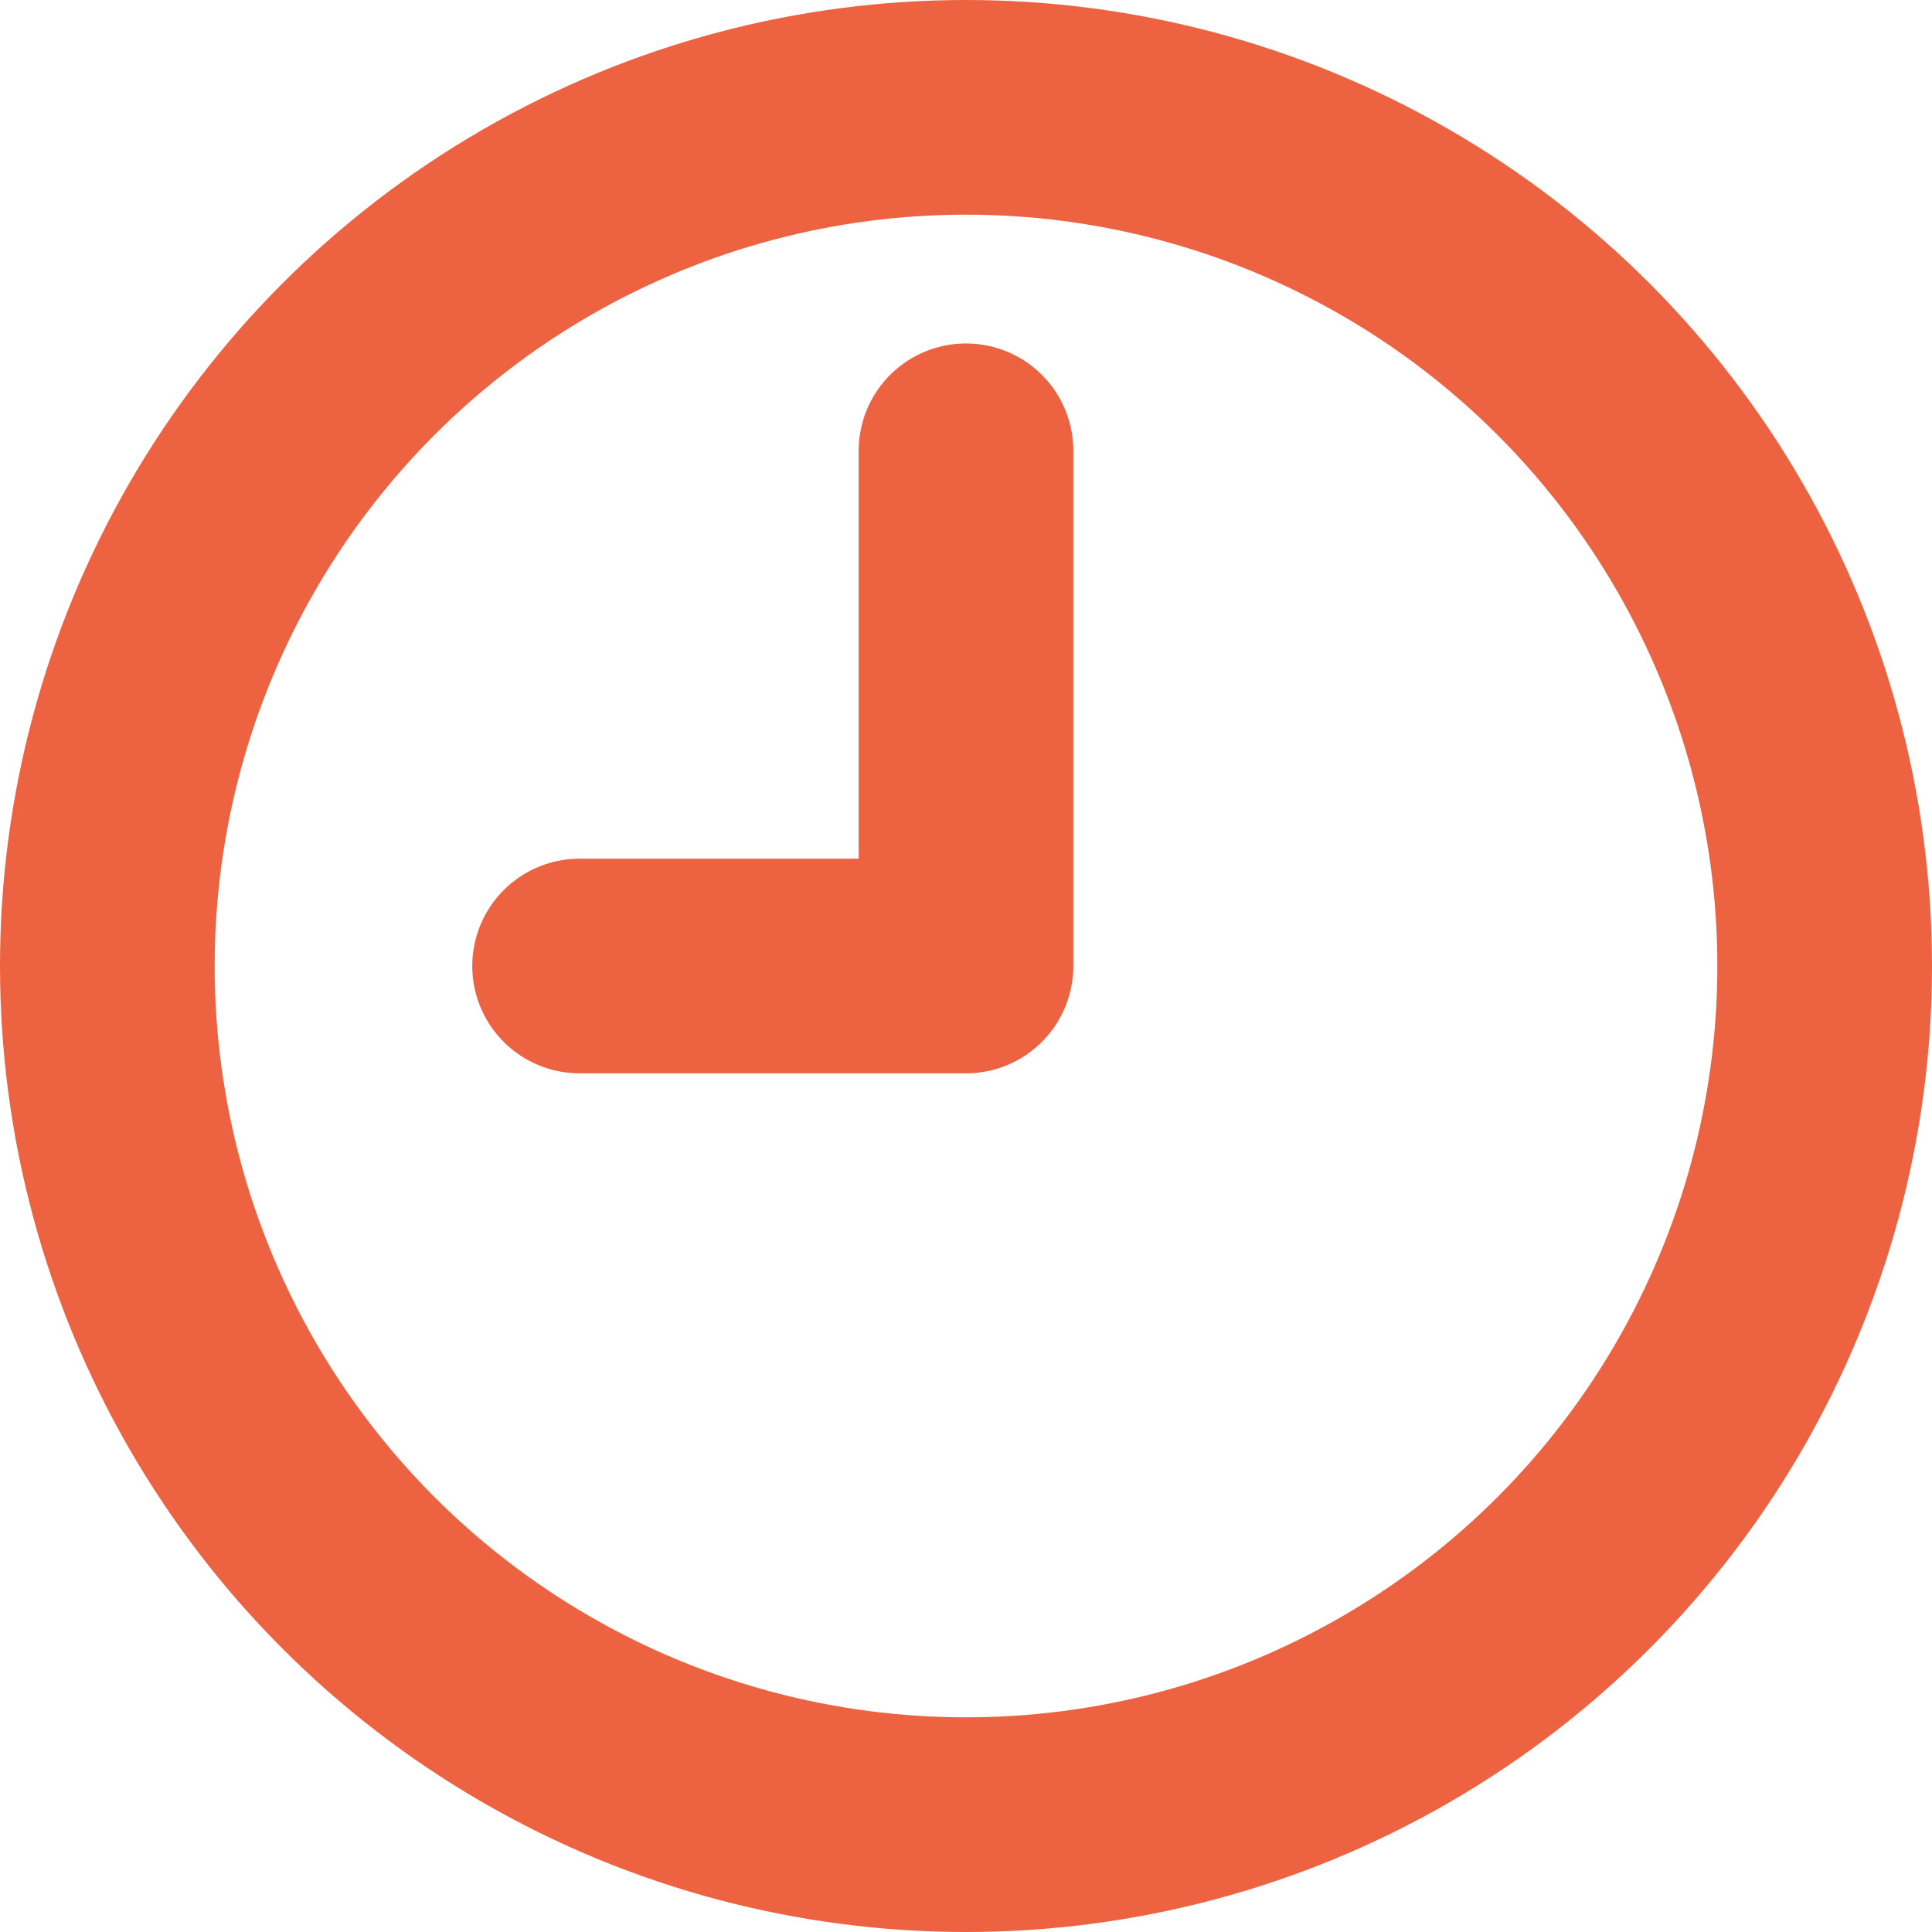
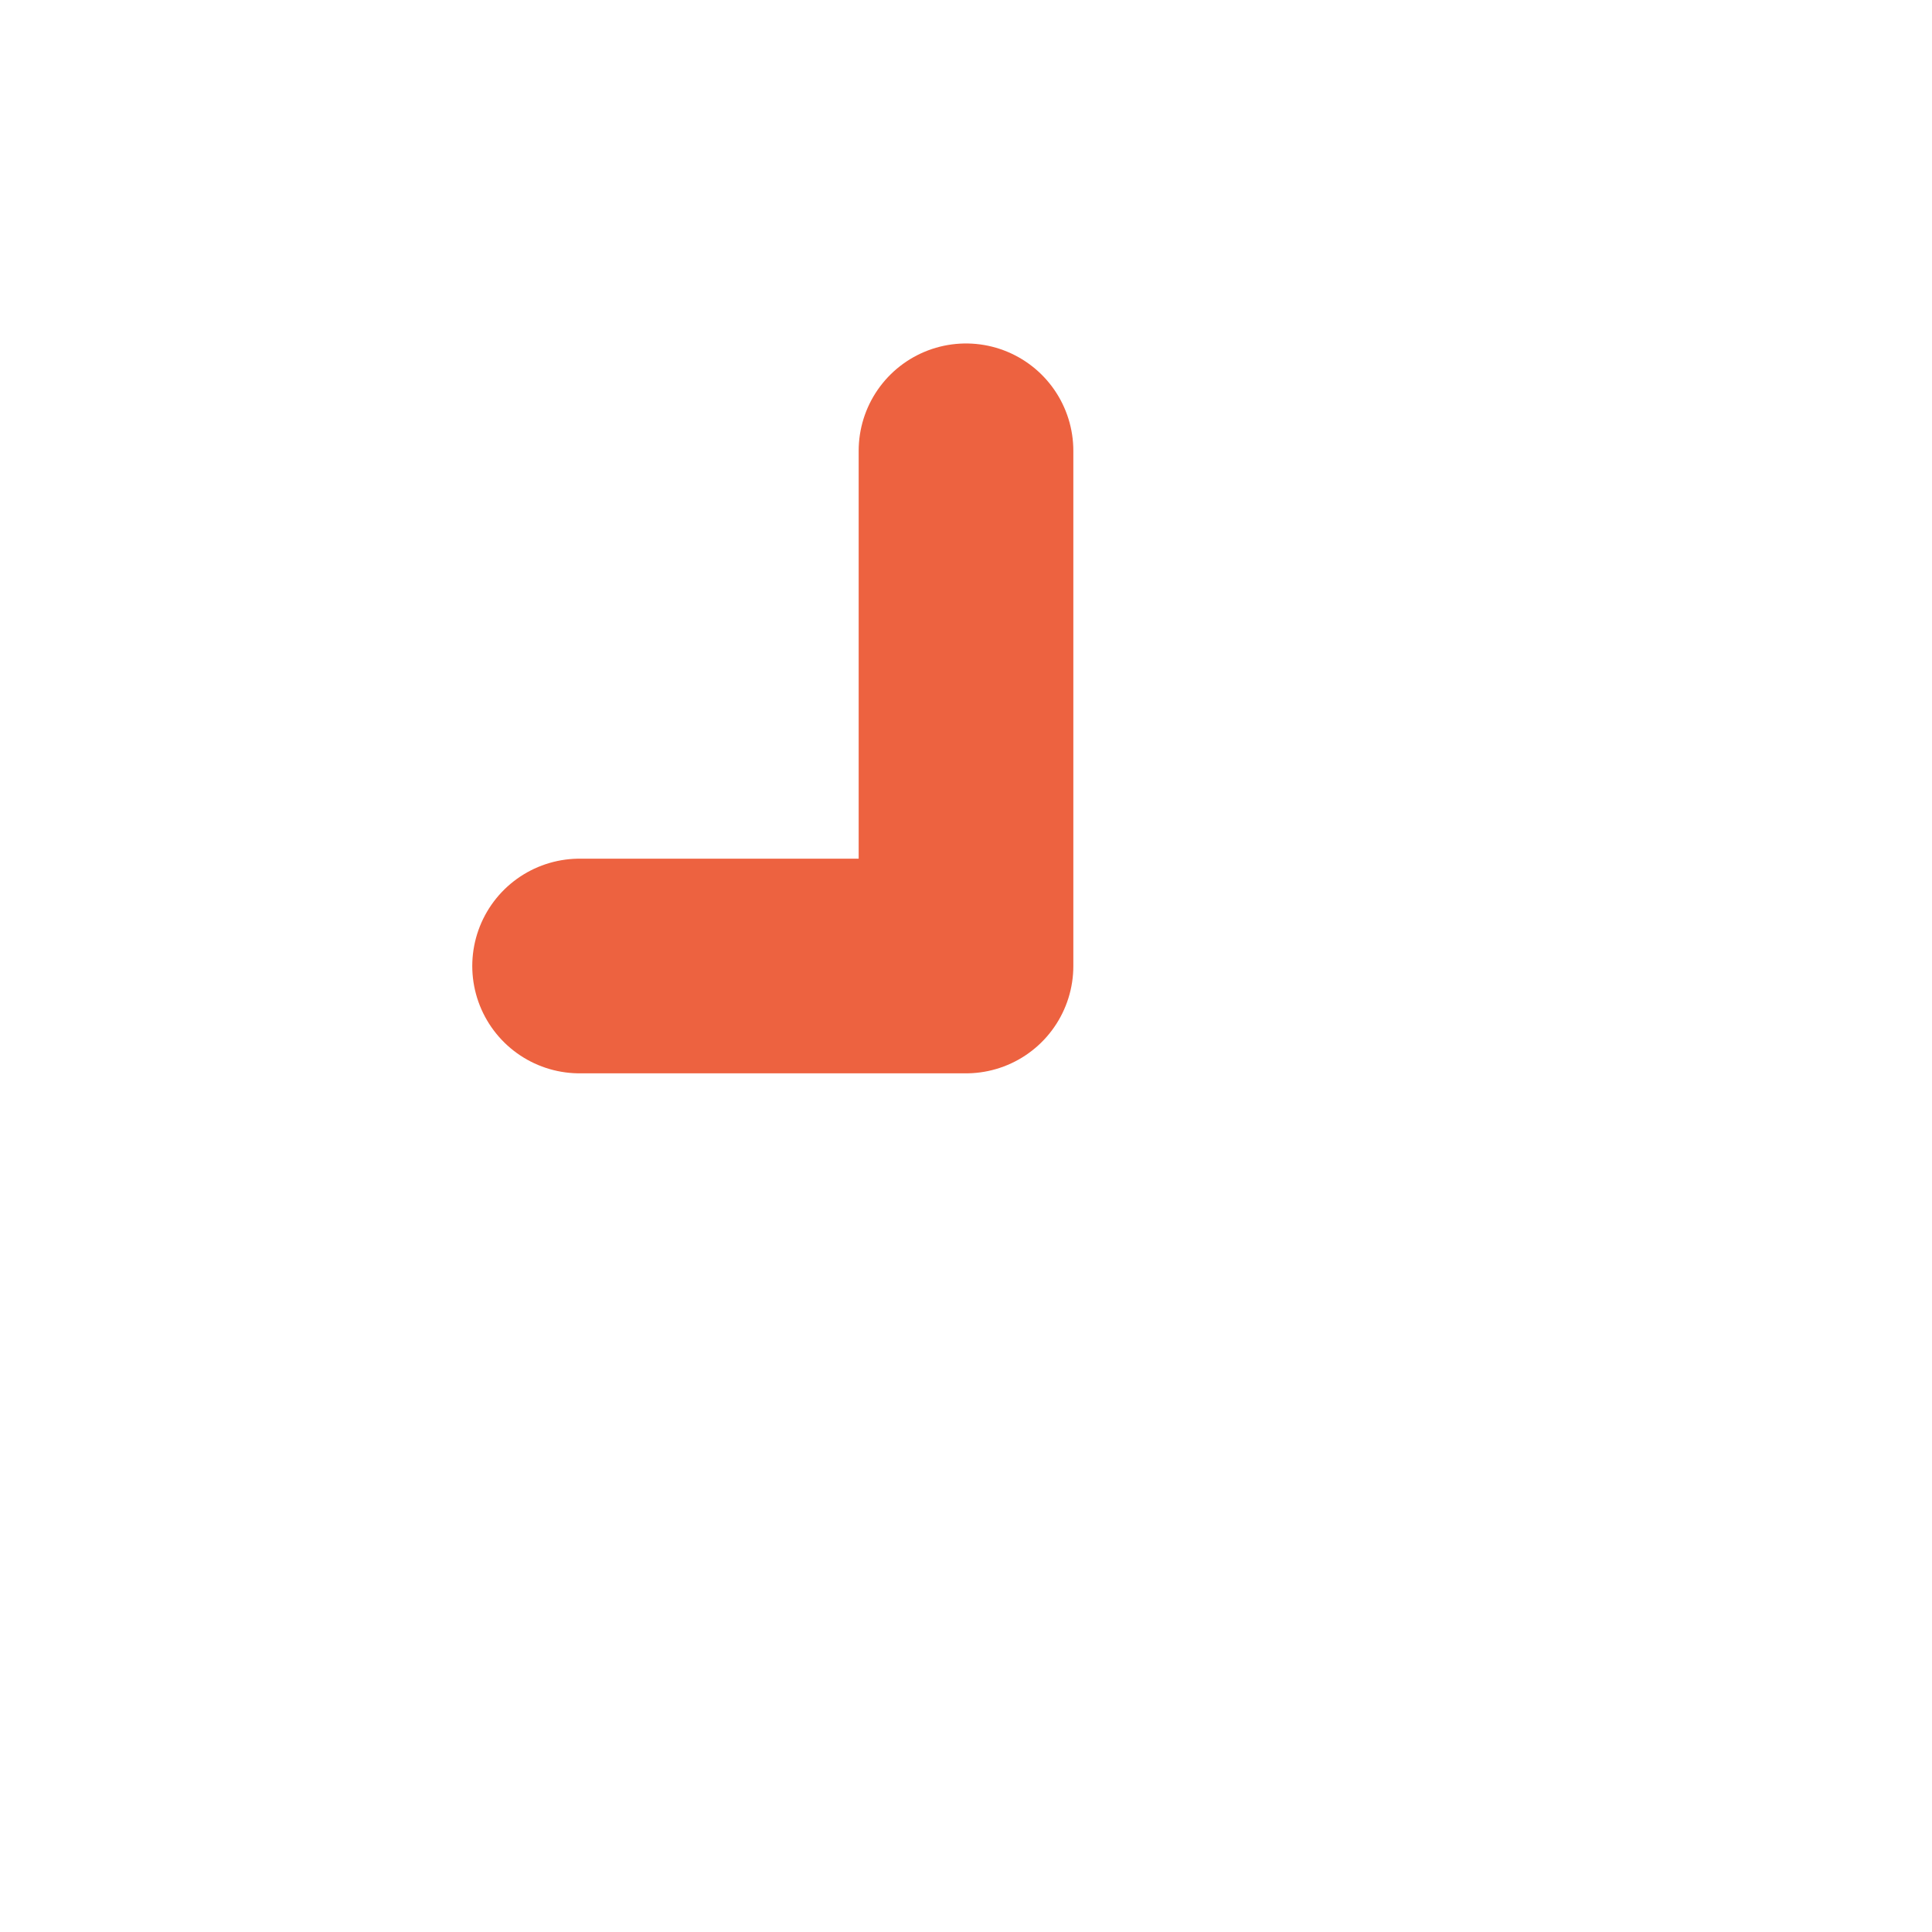
<svg xmlns="http://www.w3.org/2000/svg" width="18" height="18" viewBox="0 0 18 18">
  <g fill="none" fill-rule="evenodd" stroke="#ed6240" stroke-linecap="round" stroke-linejoin="round" stroke-width="2" transform="translate(1 1)">
-     <circle cx="8" cy="8" r="8" />
    <path d="M8 8L8 3.2M8 8L4.4 8" />
  </g>
</svg>